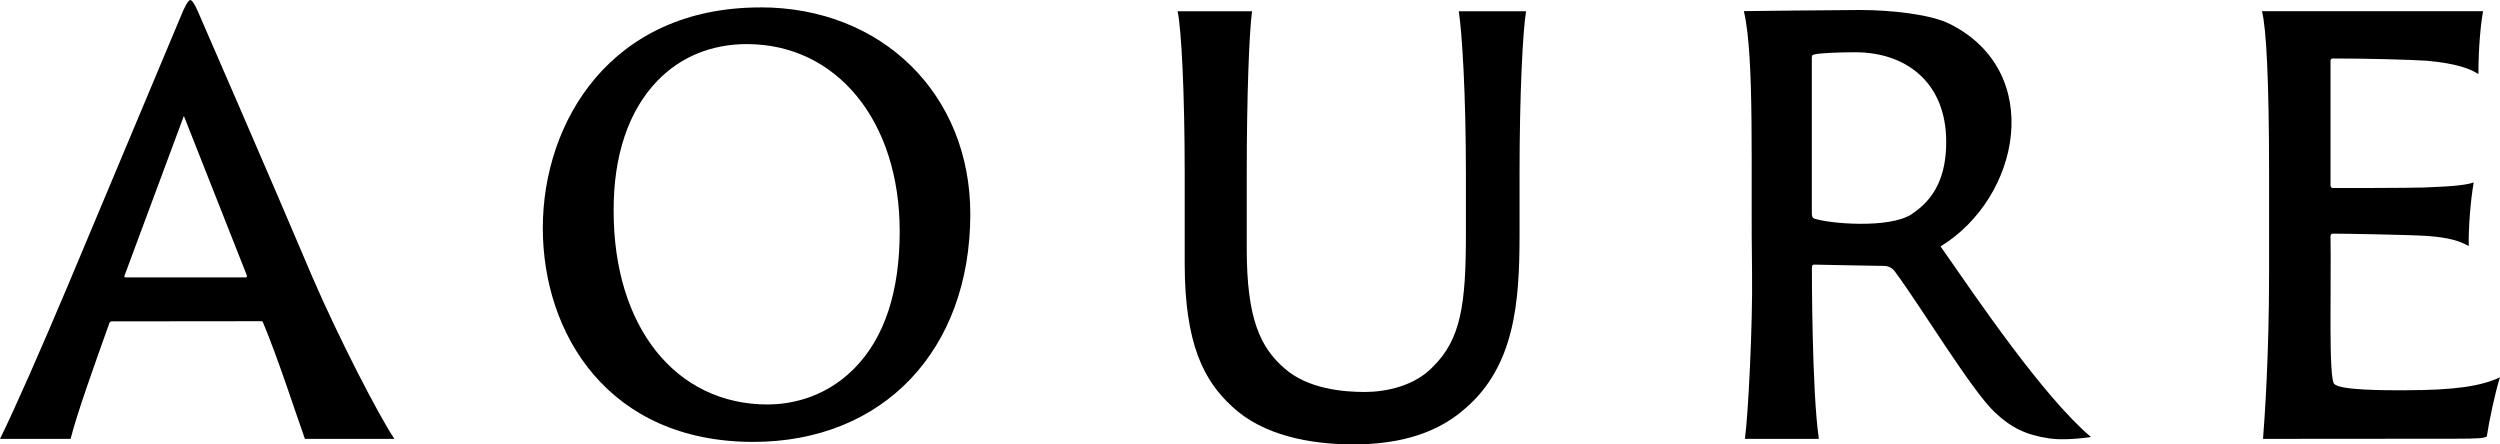
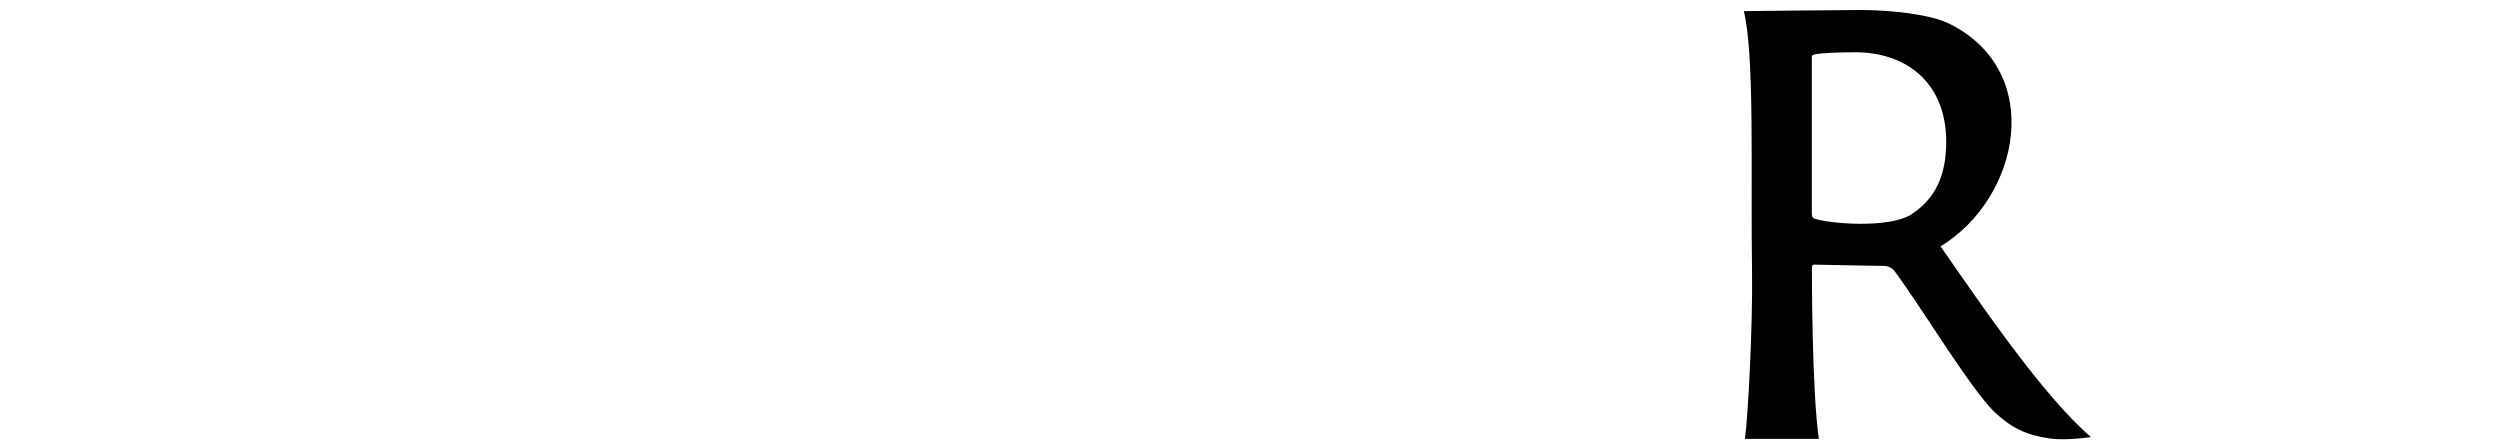
<svg xmlns="http://www.w3.org/2000/svg" viewBox="0 0 330 58.65">
-   <path d="m100.37.98c-19.73 0-28.72 15.1-28.72 29.12s8.69 28.23 27.78 28.23c17.14 0 28.65-12.09 28.65-30.09 0-15.8-11.65-27.27-27.71-27.27zm12.38 47.67c-4.09 4.13-8.92 4.74-11.43 4.74-12.15 0-20.32-10.26-20.32-25.53-.04-7.3 1.96-13.24 5.77-17.19 3.06-3.17 7.15-4.85 11.81-4.85 11.88 0 20.18 10.16 20.18 24.71 0 8-2.02 14.09-6 18.11z" />
-   <path d="m193.5 22.96v7.96c0 9.22-.65 13.83-4.33 17.47-2.46 2.6-6.28 3.35-9.03 3.35s-7.49-.37-10.59-3.12c-3.18-2.75-4.98-6.54-4.98-15.76v-9.89c0-10.56.34-18.88.7-21.48h-9.83c.51 2.29.94 10.85.94 21.48v11.82c0 10.71 2.6 15.54 6.28 18.89 4.04 3.79 10.26 4.98 15.96 4.98 4.84 0 10.47-.89 14.81-4.76 6.57-5.65 7.15-14.2 7.15-22.9v-8.03c0-10.56.43-18.88.86-21.48h-8.88c.43 2.81.94 10.85.94 21.48z" />
-   <path d="m317.65 51.52c-3.03 0-8.64 0-9.51-.82-.8-.54-.4-13.03-.51-19.56 0 0 0-.27.29-.3 1.66 0 10.01.15 12.4.3 3.03.22 4.33.67 5.56 1.34-.07-2.01.22-6.02.65-8.4-.87.3-2.31.52-6.57.67-2.38.07-10.66.07-12.04.07-.14 0-.29-.15-.29-.37v-16.51c0-.15.22-.22.29-.22 4.7 0 10.09.15 12.47.3 3.97.37 5.68 1.08 6.76 1.75 0-3.57.33-6.8.62-8.29h-29.19c.58 2.22.94 9.28.94 21.48v13.09c0 10.86-.58 19.13-.8 21.88l25.5-.02c2.82 0 3.76-.07 4.04-.3.29-1.93 1.01-5.43 1.73-7.81-2.46 1.19-6.14 1.71-12.35 1.71z" />
  <path d="m256.15 32.53c10.56-6.46 13.83-23.1 1.18-29.39-2.45-1.22-7.56-1.82-11.83-1.82-2.96 0-15.31.15-15.31.15 1.45 6.14.88 21.26 1.08 34.58.1 6.7-.51 18.76-.94 21.88h9.76c-.94-6.36-.92-22.55-.92-22.55 0-.3.07-.45.29-.45 1.69.05 9.18.17 9.18.17.69 0 1.25.32 1.62.93 3.2 4.3 9.98 15.49 13.03 18.37 2.14 2.03 4.11 3.02 7.22 3.47 1.19.17 2.96.17 5.5-.18-6.33-5.38-14.92-18.08-19.86-25.17zm-3.8-4.26c-3.01 1.96-11.05 1.24-12.9.57-.22-.15-.29-.22-.29-.82v-20.3c0-.3 0-.45.29-.52.79-.22 3.51-.3 5.46-.3 6.64 0 11.99 3.94 11.99 11.82 0 4.48-1.47 7.53-4.56 9.54z" />
-   <path d="m26.14 1.55c-.51-1.16-.78-1.47-.99-1.54-.34-.11-1.04 1.56-1.04 1.56-.98 2.35-15.15 36.12-15.15 36.12-3.61 8.55-7.01 16.3-8.96 20.24h9.32c.87-3.42 3.1-9.64 5.12-15.29.07-.15.14-.22.36-.22l19.65-.02c.22 0 .22.07.29.22 2.02 4.83 4.28 11.89 5.51 15.31h11.81c-2.09-3.11-7.39-13.4-10.79-21.28-5.2-12.3-15.13-35.1-15.13-35.1zm6.22 35.07h-15.75c-.22 0-.22-.07-.15-.3l7.81-21.02 8.3 21.02c.07.22 0 .3-.22.3z" />
</svg>